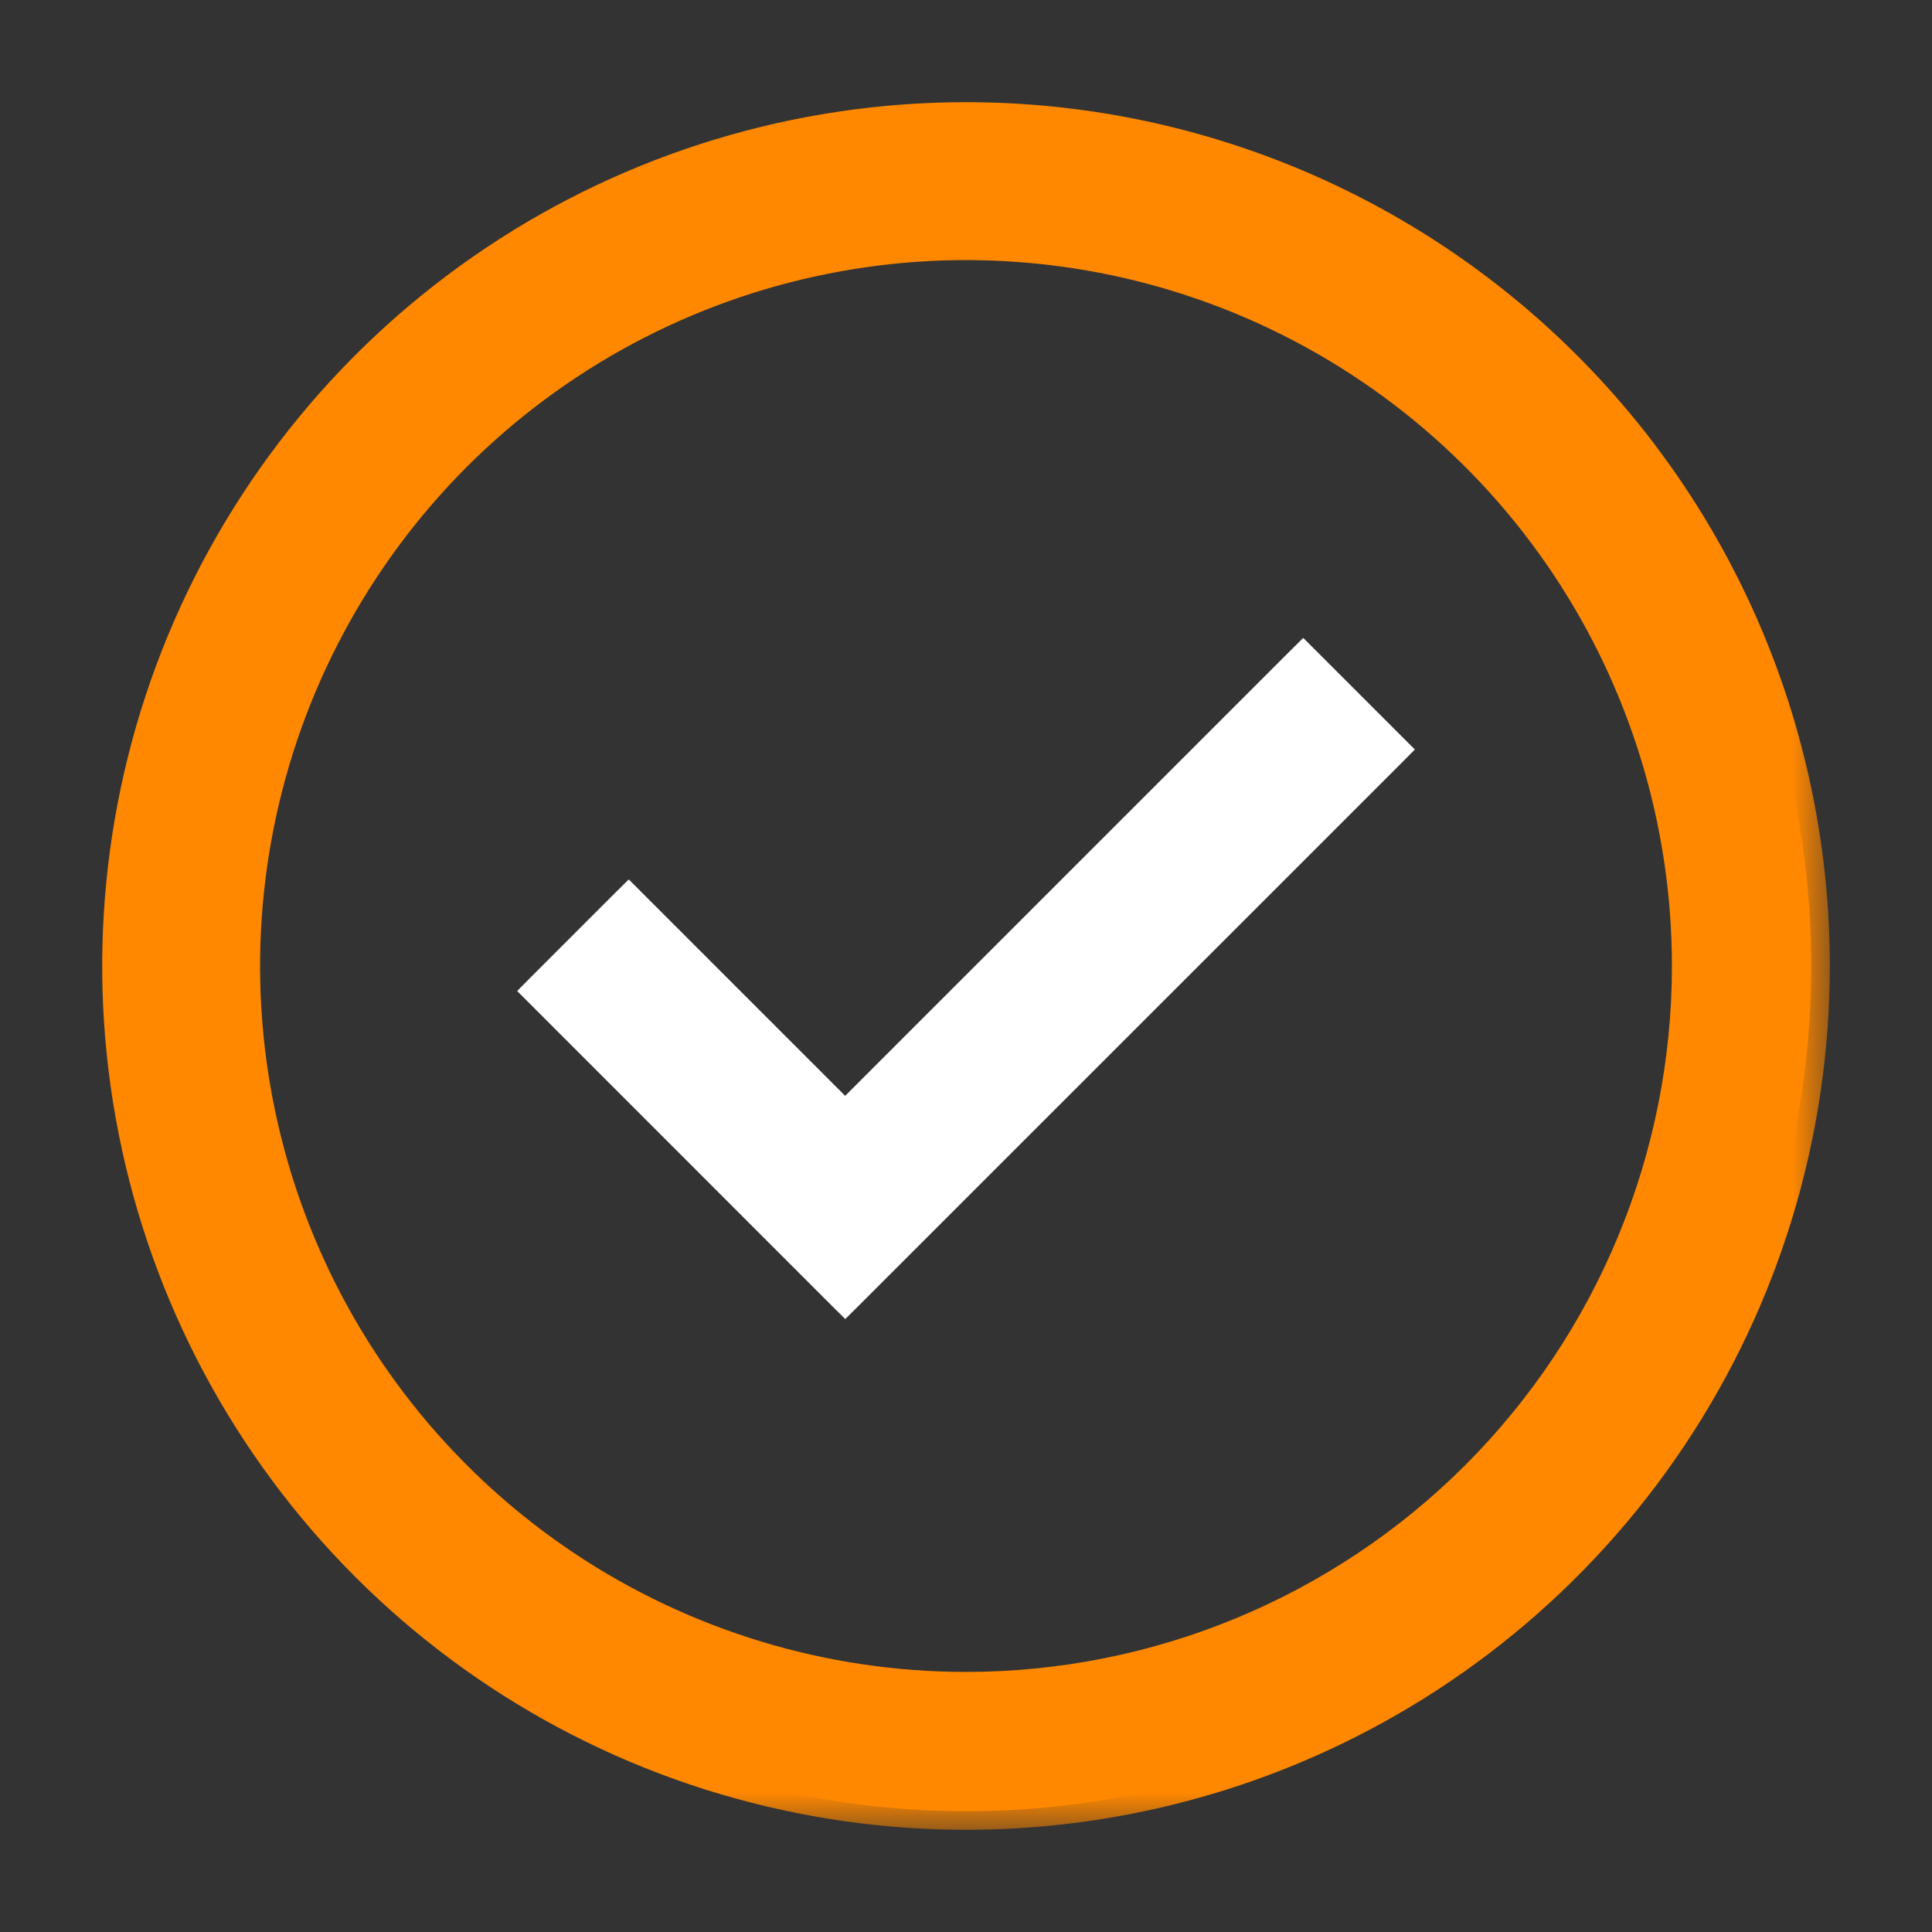
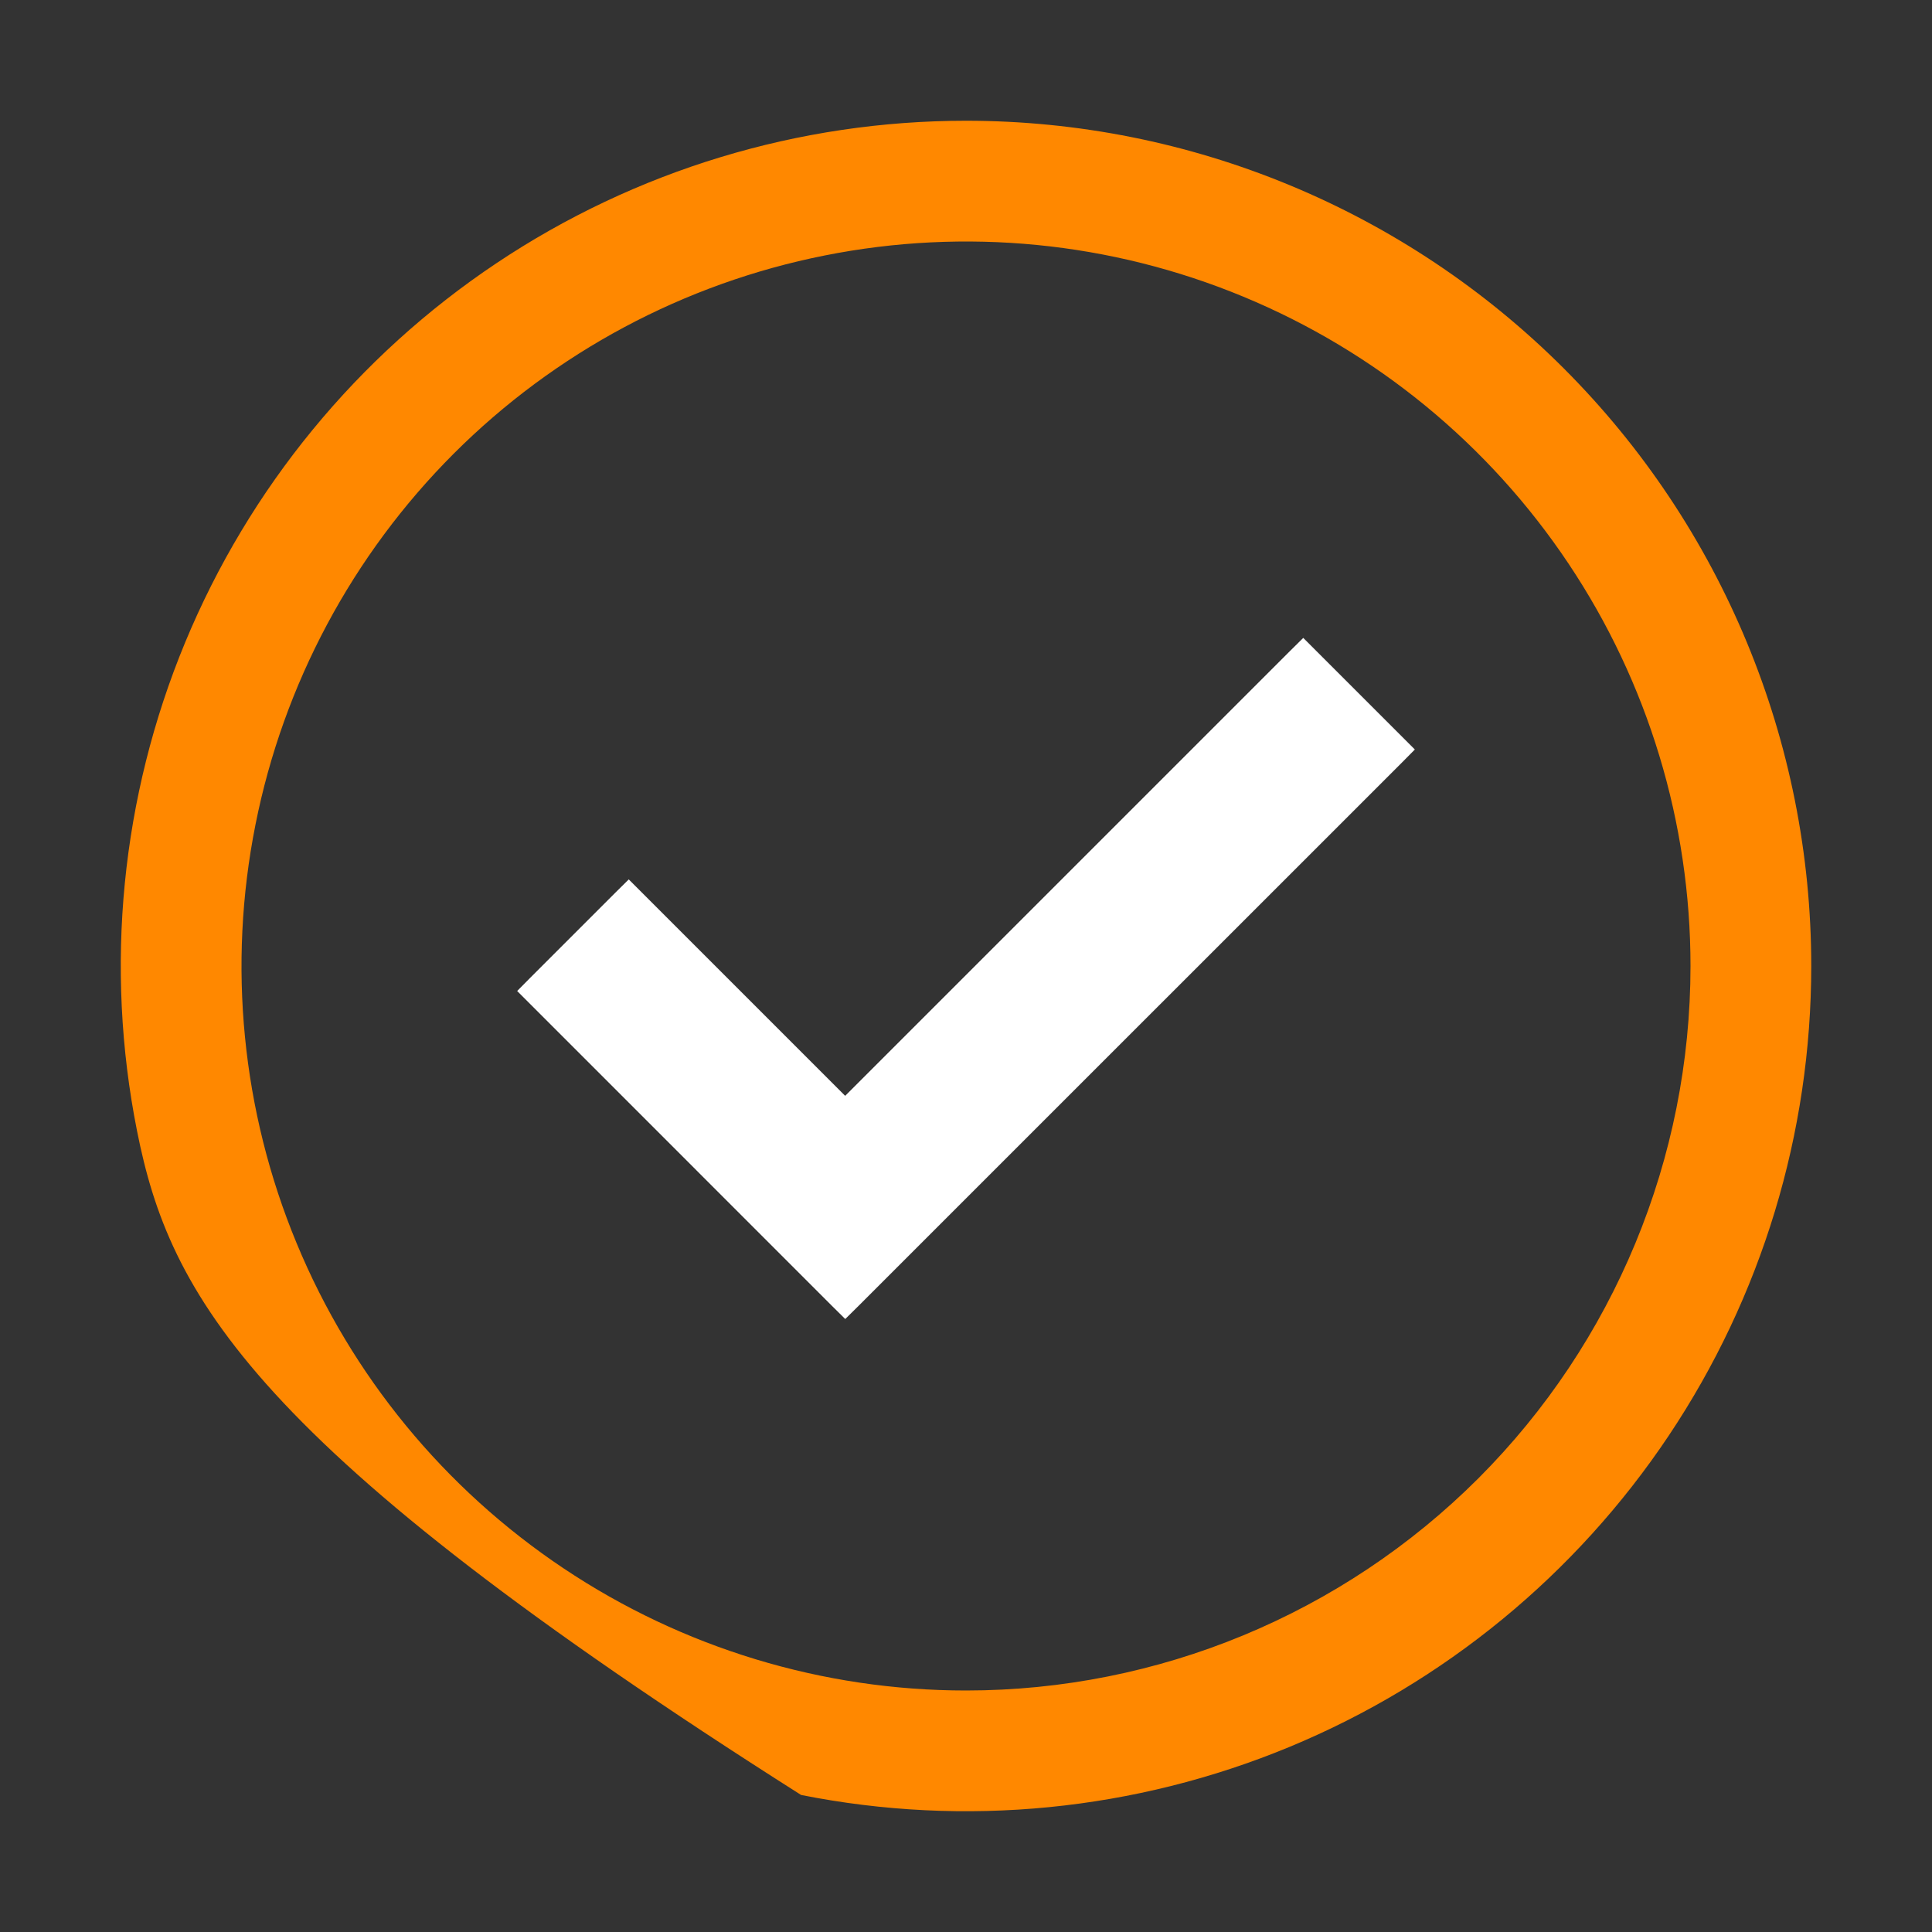
<svg xmlns="http://www.w3.org/2000/svg" width="26" height="26" viewBox="0 0 26 26" fill="none">
  <rect x="0" y="0" width="26" height="26" fill="#333333" stroke="none" />
  <mask id="path-1-outside-1_150_15" maskUnits="userSpaceOnUse" x="0.625" y="0.625" width="24" height="24" fill="black">
-     <rect fill="white" x="0.625" y="0.625" width="24" height="24" />
-     <path d="M13 1.625C16.017 1.625 18.911 2.824 21.044 4.957C23.177 7.09 24.375 9.983 24.375 13C24.375 15.25 23.708 17.449 22.458 19.319C21.208 21.19 19.432 22.648 17.354 23.509C15.275 24.37 12.988 24.595 10.781 24.156C8.575 23.717 6.548 22.634 4.957 21.043C3.366 19.452 2.283 17.425 1.844 15.219C1.405 13.012 1.63 10.726 2.491 8.647C3.352 6.569 4.81 4.792 6.681 3.542C8.551 2.292 10.75 1.625 13 1.625ZM16.731 3.992C14.95 3.254 12.99 3.061 11.099 3.438C9.207 3.814 7.47 4.742 6.106 6.105C4.743 7.469 3.814 9.206 3.438 11.098C3.061 12.989 3.254 14.95 3.992 16.731C4.73 18.513 5.981 20.035 7.584 21.106C9.187 22.178 11.072 22.75 13 22.75C15.586 22.75 18.066 21.723 19.895 19.895C21.723 18.066 22.75 15.586 22.75 13C22.75 11.072 22.179 9.186 21.107 7.583C20.036 5.98 18.513 4.73 16.731 3.992Z" />
-   </mask>
-   <path d="M13 1.625C16.017 1.625 18.911 2.824 21.044 4.957C23.177 7.09 24.375 9.983 24.375 13C24.375 15.25 23.708 17.449 22.458 19.319C21.208 21.19 19.432 22.648 17.354 23.509C15.275 24.37 12.988 24.595 10.781 24.156C8.575 23.717 6.548 22.634 4.957 21.043C3.366 19.452 2.283 17.425 1.844 15.219C1.405 13.012 1.63 10.726 2.491 8.647C3.352 6.569 4.81 4.792 6.681 3.542C8.551 2.292 10.75 1.625 13 1.625ZM16.731 3.992C14.95 3.254 12.99 3.061 11.099 3.438C9.207 3.814 7.47 4.742 6.106 6.105C4.743 7.469 3.814 9.206 3.438 11.098C3.061 12.989 3.254 14.95 3.992 16.731C4.73 18.513 5.981 20.035 7.584 21.106C9.187 22.178 11.072 22.75 13 22.75C15.586 22.75 18.066 21.723 19.895 19.895C21.723 18.066 22.75 15.586 22.75 13C22.75 11.072 22.179 9.186 21.107 7.583C20.036 5.98 18.513 4.73 16.731 3.992Z" fill="#FF8800" />
+     </mask>
+   <path d="M13 1.625C16.017 1.625 18.911 2.824 21.044 4.957C23.177 7.09 24.375 9.983 24.375 13C24.375 15.25 23.708 17.449 22.458 19.319C21.208 21.19 19.432 22.648 17.354 23.509C15.275 24.37 12.988 24.595 10.781 24.156C3.366 19.452 2.283 17.425 1.844 15.219C1.405 13.012 1.63 10.726 2.491 8.647C3.352 6.569 4.81 4.792 6.681 3.542C8.551 2.292 10.75 1.625 13 1.625ZM16.731 3.992C14.95 3.254 12.99 3.061 11.099 3.438C9.207 3.814 7.47 4.742 6.106 6.105C4.743 7.469 3.814 9.206 3.438 11.098C3.061 12.989 3.254 14.95 3.992 16.731C4.73 18.513 5.981 20.035 7.584 21.106C9.187 22.178 11.072 22.75 13 22.75C15.586 22.75 18.066 21.723 19.895 19.895C21.723 18.066 22.75 15.586 22.75 13C22.75 11.072 22.179 9.186 21.107 7.583C20.036 5.98 18.513 4.73 16.731 3.992Z" fill="#FF8800" />
  <path d="M13 1.625L13 1.375L13 1.375L13 1.625ZM21.044 4.957L21.221 4.78L21.221 4.78L21.044 4.957ZM22.458 19.319L22.666 19.458L22.666 19.458L22.458 19.319ZM17.354 23.509L17.449 23.74L17.449 23.74L17.354 23.509ZM10.781 24.156L10.732 24.401L10.732 24.401L10.781 24.156ZM4.957 21.043L4.78 21.22L4.78 21.22L4.957 21.043ZM1.844 15.219L1.599 15.268L1.599 15.268L1.844 15.219ZM2.491 8.647L2.26 8.552L2.26 8.552L2.491 8.647ZM6.681 3.542L6.542 3.334L6.542 3.334L6.681 3.542ZM16.731 3.992L16.827 3.761L16.827 3.761L16.731 3.992ZM11.099 3.438L11.05 3.192L11.05 3.192L11.099 3.438ZM6.106 6.105L5.93 5.929L5.93 5.929L6.106 6.105ZM3.438 11.098L3.192 11.049L3.192 11.049L3.438 11.098ZM3.992 16.731L3.761 16.827L3.761 16.827L3.992 16.731ZM7.584 21.106L7.445 21.314L7.445 21.314L7.584 21.106ZM13 22.75L13 23H13V22.75ZM19.895 19.895L20.071 20.071L20.071 20.071L19.895 19.895ZM21.107 7.583L21.315 7.444L21.315 7.444L21.107 7.583ZM13 1.625V1.875C15.95 1.875 18.781 3.047 20.867 5.134L21.044 4.957L21.221 4.78C19.041 2.6 16.083 1.375 13 1.375V1.625ZM21.044 4.957L20.867 5.134C22.953 7.22 24.125 10.05 24.125 13H24.375H24.625C24.625 9.917 23.401 6.96 21.221 4.78L21.044 4.957ZM24.375 13H24.125C24.125 15.2 23.473 17.351 22.25 19.18L22.458 19.319L22.666 19.458C23.943 17.547 24.625 15.299 24.625 13H24.375ZM22.458 19.319L22.25 19.18C21.028 21.01 19.291 22.436 17.258 23.278L17.354 23.509L17.449 23.74C19.573 22.86 21.389 21.37 22.666 19.458L22.458 19.319ZM17.354 23.509L17.258 23.278C15.225 24.12 12.988 24.34 10.83 23.911L10.781 24.156L10.732 24.401C12.988 24.85 15.325 24.62 17.449 23.74L17.354 23.509ZM10.781 24.156L10.83 23.911C8.672 23.482 6.69 22.422 5.134 20.866L4.957 21.043L4.78 21.22C6.406 22.846 8.477 23.953 10.732 24.401L10.781 24.156ZM4.957 21.043L5.134 20.866C3.578 19.31 2.518 17.328 2.089 15.17L1.844 15.219L1.599 15.268C2.047 17.523 3.155 19.594 4.78 21.22L4.957 21.043ZM1.844 15.219L2.089 15.17C1.66 13.012 1.88 10.776 2.722 8.743L2.491 8.647L2.26 8.552C1.381 10.676 1.15 13.013 1.599 15.268L1.844 15.219ZM2.491 8.647L2.722 8.743C3.564 6.71 4.99 4.972 6.82 3.75L6.681 3.542L6.542 3.334C4.63 4.612 3.14 6.428 2.26 8.552L2.491 8.647ZM6.681 3.542L6.82 3.75C8.649 2.527 10.8 1.875 13 1.875L13 1.625L13 1.375C10.701 1.375 8.453 2.057 6.542 3.334L6.681 3.542ZM16.731 3.992L16.827 3.761C15 3.004 12.989 2.807 11.05 3.192L11.099 3.438L11.147 3.683C12.99 3.316 14.9 3.504 16.636 4.223L16.731 3.992ZM11.099 3.438L11.05 3.192C9.11 3.578 7.328 4.53 5.93 5.929L6.106 6.105L6.283 6.282C7.612 4.954 9.305 4.049 11.147 3.683L11.099 3.438ZM6.106 6.105L5.93 5.929C4.531 7.327 3.578 9.109 3.192 11.049L3.438 11.098L3.683 11.146C4.049 9.304 4.955 7.611 6.283 6.282L6.106 6.105ZM3.438 11.098L3.192 11.049C2.806 12.989 3.004 15 3.761 16.827L3.992 16.731L4.223 16.636C3.504 14.9 3.316 12.989 3.683 11.146L3.438 11.098ZM3.992 16.731L3.761 16.827C4.518 18.654 5.801 20.216 7.445 21.314L7.584 21.106L7.723 20.899C6.161 19.855 4.942 18.372 4.223 16.636L3.992 16.731ZM7.584 21.106L7.445 21.314C9.089 22.413 11.022 23 13 23L13 22.75L13 22.5C11.121 22.5 9.285 21.942 7.723 20.899L7.584 21.106ZM13 22.75V23C15.652 23 18.196 21.947 20.071 20.071L19.895 19.895L19.718 19.718C17.936 21.499 15.52 22.5 13 22.5V22.75ZM19.895 19.895L20.071 20.071C21.947 18.196 23 15.652 23 13H22.75H22.5C22.5 15.52 21.499 17.936 19.718 19.718L19.895 19.895ZM22.75 13H23C23 11.022 22.414 9.089 21.315 7.444L21.107 7.583L20.9 7.722C21.943 9.284 22.5 11.121 22.5 13H22.75ZM21.107 7.583L21.315 7.444C20.216 5.8 18.654 4.518 16.827 3.761L16.731 3.992L16.636 4.223C18.372 4.942 19.856 6.16 20.9 7.722L21.107 7.583Z" fill="#FF8800" mask="url(#path-1-outside-1_150_15)" />
  <path d="M18.864 10.087L18.776 10.176L11.464 17.487L11.375 17.575L11.286 17.487L7.224 13.424L7.136 13.336L7.224 13.247L8.372 12.099L8.461 12.011L11.374 14.924L17.449 8.849L17.538 8.761L18.864 10.087Z" fill="white" stroke="white" stroke-width="0.25" />
</svg>